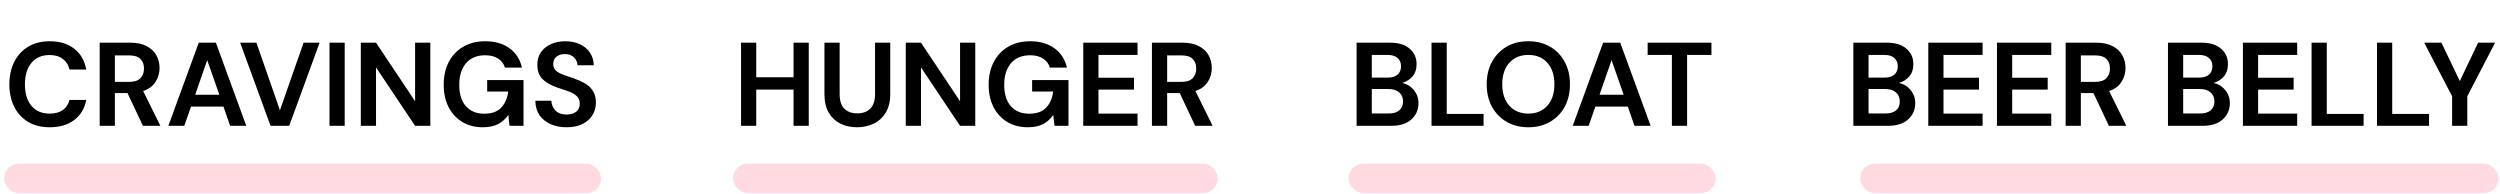
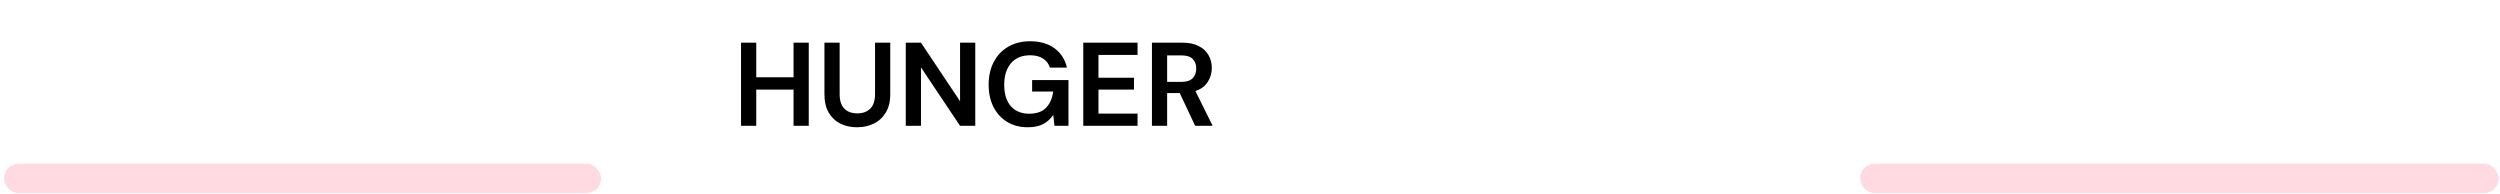
<svg xmlns="http://www.w3.org/2000/svg" width="463" height="36" viewBox="0 0 463 36" fill="none">
  <rect x="0.745" y="30.304" width="110.58" height="5.457" rx="2.729" fill="#FFDAE1" />
-   <path d="M9.215 23.568C7.66 23.568 6.326 23.238 5.211 22.578C4.096 21.903 3.238 20.972 2.637 19.784C2.036 18.581 1.735 17.195 1.735 15.626C1.735 14.056 2.036 12.67 2.637 11.468C3.238 10.265 4.096 9.326 5.211 8.652C6.326 7.977 7.66 7.64 9.215 7.64C11.063 7.64 12.574 8.102 13.747 9.026C14.935 9.935 15.676 11.218 15.969 12.876H12.867C12.677 12.04 12.266 11.387 11.635 10.918C11.019 10.434 10.198 10.192 9.171 10.192C7.748 10.192 6.634 10.676 5.827 11.644C5.02 12.612 4.617 13.939 4.617 15.626C4.617 17.312 5.02 18.64 5.827 19.608C6.634 20.561 7.748 21.038 9.171 21.038C10.198 21.038 11.019 20.818 11.635 20.378C12.266 19.923 12.677 19.3 12.867 18.508H15.969C15.676 20.092 14.935 21.331 13.747 22.226C12.574 23.12 11.063 23.568 9.215 23.568ZM18.462 23.304V7.904H24.116C25.348 7.904 26.36 8.116 27.152 8.542C27.959 8.952 28.56 9.517 28.956 10.236C29.352 10.94 29.55 11.724 29.55 12.59C29.55 13.528 29.3 14.386 28.802 15.164C28.318 15.941 27.555 16.506 26.514 16.858L29.704 23.304H26.47L23.61 17.232H21.278V23.304H18.462ZM21.278 15.164H23.94C24.878 15.164 25.568 14.936 26.008 14.482C26.448 14.027 26.668 13.426 26.668 12.678C26.668 11.944 26.448 11.358 26.008 10.918C25.582 10.478 24.886 10.258 23.918 10.258H21.278V15.164ZM31.179 23.304L36.811 7.904H39.979L45.611 23.304H42.619L41.387 19.74H35.381L34.127 23.304H31.179ZM36.151 17.54H40.617L38.373 11.138L36.151 17.54ZM50.106 23.304L44.474 7.904H47.488L51.844 20.422L56.222 7.904H59.192L53.56 23.304H50.106ZM61.022 23.304V7.904H63.838V23.304H61.022ZM66.823 23.304V7.904H69.639L76.877 18.75V7.904H79.693V23.304H76.877L69.639 12.48V23.304H66.823ZM89.411 23.568C87.959 23.568 86.69 23.238 85.605 22.578C84.519 21.918 83.676 21.001 83.075 19.828C82.473 18.64 82.173 17.261 82.173 15.692C82.173 14.108 82.481 12.714 83.097 11.512C83.727 10.294 84.615 9.348 85.759 8.674C86.917 7.984 88.289 7.64 89.873 7.64C91.677 7.64 93.173 8.072 94.361 8.938C95.549 9.803 96.319 10.998 96.671 12.524H93.525C93.29 11.805 92.865 11.248 92.249 10.852C91.633 10.441 90.841 10.236 89.873 10.236C88.333 10.236 87.145 10.727 86.309 11.71C85.473 12.678 85.055 14.012 85.055 15.714C85.055 17.415 85.465 18.735 86.287 19.674C87.123 20.598 88.252 21.06 89.675 21.06C91.068 21.06 92.117 20.686 92.821 19.938C93.539 19.175 93.972 18.178 94.119 16.946H90.225V14.834H96.957V23.304H94.361L94.141 21.28C93.642 22.013 93.019 22.578 92.271 22.974C91.523 23.37 90.569 23.568 89.411 23.568ZM104.952 23.568C103.823 23.568 102.826 23.377 101.96 22.996C101.095 22.6 100.413 22.042 99.914 21.324C99.416 20.59 99.159 19.703 99.144 18.662H102.114C102.144 19.38 102.4 19.989 102.884 20.488C103.383 20.972 104.065 21.214 104.93 21.214C105.678 21.214 106.272 21.038 106.712 20.686C107.152 20.319 107.372 19.835 107.372 19.234C107.372 18.603 107.174 18.112 106.778 17.76C106.397 17.408 105.884 17.122 105.238 16.902C104.593 16.682 103.904 16.447 103.17 16.198C101.982 15.787 101.073 15.259 100.442 14.614C99.826 13.968 99.518 13.11 99.518 12.04C99.504 11.13 99.716 10.353 100.156 9.708C100.611 9.048 101.227 8.542 102.004 8.19C102.782 7.823 103.676 7.64 104.688 7.64C105.715 7.64 106.617 7.823 107.394 8.19C108.186 8.556 108.802 9.07 109.242 9.73C109.697 10.39 109.939 11.174 109.968 12.084H106.954C106.94 11.541 106.727 11.064 106.316 10.654C105.92 10.228 105.363 10.016 104.644 10.016C104.028 10.001 103.508 10.155 103.082 10.478C102.672 10.786 102.466 11.24 102.466 11.842C102.466 12.355 102.628 12.766 102.95 13.074C103.273 13.367 103.713 13.616 104.27 13.822C104.828 14.027 105.466 14.247 106.184 14.482C106.947 14.746 107.644 15.054 108.274 15.406C108.905 15.758 109.411 16.227 109.792 16.814C110.174 17.386 110.364 18.126 110.364 19.036C110.364 19.842 110.159 20.59 109.748 21.28C109.338 21.969 108.729 22.526 107.922 22.952C107.116 23.362 106.126 23.568 104.952 23.568Z" fill="black" />
  <rect x="344.492" y="30.304" width="118.253" height="5.457" rx="2.729" fill="#FFDAE1" />
-   <path d="M343.241 23.304V7.904H349.423C351.022 7.904 352.239 8.278 353.075 9.026C353.926 9.759 354.351 10.705 354.351 11.864C354.351 12.832 354.087 13.609 353.559 14.196C353.046 14.768 352.415 15.156 351.667 15.362C352.547 15.538 353.273 15.978 353.845 16.682C354.417 17.371 354.703 18.178 354.703 19.102C354.703 20.319 354.263 21.324 353.383 22.116C352.503 22.908 351.256 23.304 349.643 23.304H343.241ZM346.057 14.372H349.005C349.797 14.372 350.406 14.188 350.831 13.822C351.256 13.455 351.469 12.934 351.469 12.26C351.469 11.614 351.256 11.108 350.831 10.742C350.42 10.36 349.797 10.17 348.961 10.17H346.057V14.372ZM346.057 21.016H349.203C350.039 21.016 350.684 20.825 351.139 20.444C351.608 20.048 351.843 19.498 351.843 18.794C351.843 18.075 351.601 17.51 351.117 17.1C350.633 16.689 349.98 16.484 349.159 16.484H346.057V21.016ZM357.12 23.304V7.904H367.174V10.17H359.936V14.394H366.514V16.594H359.936V21.038H367.174V23.304H357.12ZM369.839 23.304V7.904H379.893V10.17H372.655V14.394H379.233V16.594H372.655V21.038H379.893V23.304H369.839ZM382.558 23.304V7.904H388.212C389.444 7.904 390.456 8.116 391.248 8.542C392.054 8.952 392.656 9.517 393.052 10.236C393.448 10.94 393.646 11.724 393.646 12.59C393.646 13.528 393.396 14.386 392.898 15.164C392.414 15.941 391.651 16.506 390.61 16.858L393.8 23.304H390.566L387.706 17.232H385.374V23.304H382.558ZM385.374 15.164H388.036C388.974 15.164 389.664 14.936 390.104 14.482C390.544 14.027 390.764 13.426 390.764 12.678C390.764 11.944 390.544 11.358 390.104 10.918C389.678 10.478 388.982 10.258 388.014 10.258H385.374V15.164ZM401.507 23.304V7.904H407.689C409.287 7.904 410.505 8.278 411.341 9.026C412.191 9.759 412.617 10.705 412.617 11.864C412.617 12.832 412.353 13.609 411.825 14.196C411.311 14.768 410.681 15.156 409.933 15.362C410.813 15.538 411.539 15.978 412.111 16.682C412.683 17.371 412.969 18.178 412.969 19.102C412.969 20.319 412.529 21.324 411.649 22.116C410.769 22.908 409.522 23.304 407.909 23.304H401.507ZM404.323 14.372H407.271C408.063 14.372 408.671 14.188 409.097 13.822C409.522 13.455 409.735 12.934 409.735 12.26C409.735 11.614 409.522 11.108 409.097 10.742C408.686 10.36 408.063 10.17 407.227 10.17H404.323V14.372ZM404.323 21.016H407.469C408.305 21.016 408.95 20.825 409.405 20.444C409.874 20.048 410.109 19.498 410.109 18.794C410.109 18.075 409.867 17.51 409.383 17.1C408.899 16.689 408.246 16.484 407.425 16.484H404.323V21.016ZM415.386 23.304V7.904H425.44V10.17H418.202V14.394H424.78V16.594H418.202V21.038H425.44V23.304H415.386ZM428.104 23.304V7.904H430.92V21.104H437.74V23.304H428.104ZM440.222 23.304V7.904H443.038V21.104H449.858V23.304H440.222ZM454.129 23.304V17.826L448.959 7.904H452.149L455.559 15.01L458.947 7.904H462.093L456.945 17.826V23.304H454.129Z" fill="black" />
-   <rect x="135.745" y="30.304" width="89.805" height="5.457" rx="2.729" fill="#FFDAE1" />
  <path d="M137.241 23.304V7.904H140.057V14.306H146.965V7.904H149.781V23.304H146.965V16.594H140.057V23.304H137.241ZM158.714 23.568C157.585 23.568 156.566 23.348 155.656 22.908C154.747 22.453 154.021 21.771 153.478 20.862C152.95 19.952 152.686 18.801 152.686 17.408V7.904H155.502V17.43C155.502 18.632 155.788 19.527 156.36 20.114C156.947 20.7 157.754 20.994 158.78 20.994C159.792 20.994 160.592 20.7 161.178 20.114C161.765 19.527 162.058 18.632 162.058 17.43V7.904H164.874V17.408C164.874 18.801 164.596 19.952 164.038 20.862C163.481 21.771 162.733 22.453 161.794 22.908C160.87 23.348 159.844 23.568 158.714 23.568ZM167.749 23.304V7.904H170.565L177.803 18.75V7.904H180.619V23.304H177.803L170.565 12.48V23.304H167.749ZM190.336 23.568C188.884 23.568 187.616 23.238 186.53 22.578C185.445 21.918 184.602 21.001 184 19.828C183.399 18.64 183.098 17.261 183.098 15.692C183.098 14.108 183.406 12.714 184.022 11.512C184.653 10.294 185.54 9.348 186.684 8.674C187.843 7.984 189.214 7.64 190.798 7.64C192.602 7.64 194.098 8.072 195.286 8.938C196.474 9.803 197.244 10.998 197.596 12.524H194.45C194.216 11.805 193.79 11.248 193.174 10.852C192.558 10.441 191.766 10.236 190.798 10.236C189.258 10.236 188.07 10.727 187.234 11.71C186.398 12.678 185.98 14.012 185.98 15.714C185.98 17.415 186.391 18.735 187.212 19.674C188.048 20.598 189.178 21.06 190.6 21.06C191.994 21.06 193.042 20.686 193.746 19.938C194.465 19.175 194.898 18.178 195.044 16.946H191.15V14.834H197.882V23.304H195.286L195.066 21.28C194.568 22.013 193.944 22.578 193.196 22.974C192.448 23.37 191.495 23.568 190.336 23.568ZM200.62 23.304V7.904H210.674V10.17H203.436V14.394H210.014V16.594H203.436V21.038H210.674V23.304H200.62ZM213.339 23.304V7.904H218.993C220.225 7.904 221.237 8.116 222.029 8.542C222.835 8.952 223.437 9.517 223.833 10.236C224.229 10.94 224.427 11.724 224.427 12.59C224.427 13.528 224.177 14.386 223.679 15.164C223.195 15.941 222.432 16.506 221.391 16.858L224.581 23.304H221.347L218.487 17.232H216.155V23.304H213.339ZM216.155 15.164H218.817C219.755 15.164 220.445 14.936 220.885 14.482C221.325 14.027 221.545 13.426 221.545 12.678C221.545 11.944 221.325 11.358 220.885 10.918C220.459 10.478 219.763 10.258 218.795 10.258H216.155V15.164Z" fill="black" />
-   <rect x="249.745" y="30.304" width="68" height="5.457" rx="2.729" fill="#FFDAE1" />
-   <path d="M251.241 23.304V7.904H257.423C259.022 7.904 260.239 8.278 261.075 9.026C261.926 9.759 262.351 10.705 262.351 11.864C262.351 12.832 262.087 13.609 261.559 14.196C261.046 14.768 260.415 15.156 259.667 15.362C260.547 15.538 261.273 15.978 261.845 16.682C262.417 17.371 262.703 18.178 262.703 19.102C262.703 20.319 262.263 21.324 261.383 22.116C260.503 22.908 259.256 23.304 257.643 23.304H251.241ZM254.057 14.372H257.005C257.797 14.372 258.406 14.188 258.831 13.822C259.256 13.455 259.469 12.934 259.469 12.26C259.469 11.614 259.256 11.108 258.831 10.742C258.42 10.36 257.797 10.17 256.961 10.17H254.057V14.372ZM254.057 21.016H257.203C258.039 21.016 258.684 20.825 259.139 20.444C259.608 20.048 259.843 19.498 259.843 18.794C259.843 18.075 259.601 17.51 259.117 17.1C258.633 16.689 257.98 16.484 257.159 16.484H254.057V21.016ZM265.12 23.304V7.904H267.936V21.104H274.756V23.304H265.12ZM283.057 23.568C281.517 23.568 280.167 23.23 279.009 22.556C277.865 21.881 276.963 20.95 276.303 19.762C275.657 18.559 275.335 17.173 275.335 15.604C275.335 14.034 275.657 12.656 276.303 11.468C276.963 10.265 277.865 9.326 279.009 8.652C280.167 7.977 281.517 7.64 283.057 7.64C284.582 7.64 285.924 7.977 287.083 8.652C288.241 9.326 289.143 10.265 289.789 11.468C290.434 12.656 290.757 14.034 290.757 15.604C290.757 17.173 290.434 18.559 289.789 19.762C289.143 20.95 288.241 21.881 287.083 22.556C285.924 23.23 284.582 23.568 283.057 23.568ZM283.057 21.038C284.523 21.038 285.689 20.554 286.555 19.586C287.435 18.618 287.875 17.29 287.875 15.604C287.875 13.917 287.435 12.59 286.555 11.622C285.689 10.654 284.523 10.17 283.057 10.17C281.59 10.17 280.417 10.654 279.537 11.622C278.657 12.59 278.217 13.917 278.217 15.604C278.217 17.29 278.657 18.618 279.537 19.586C280.417 20.554 281.59 21.038 283.057 21.038ZM291.265 23.304L296.897 7.904H300.065L305.697 23.304H302.705L301.473 19.74H295.467L294.213 23.304H291.265ZM296.237 17.54H300.703L298.459 11.138L296.237 17.54ZM309.634 23.304V10.17H305.146V7.904H316.96V10.17H312.45V23.304H309.634Z" fill="black" />
</svg>